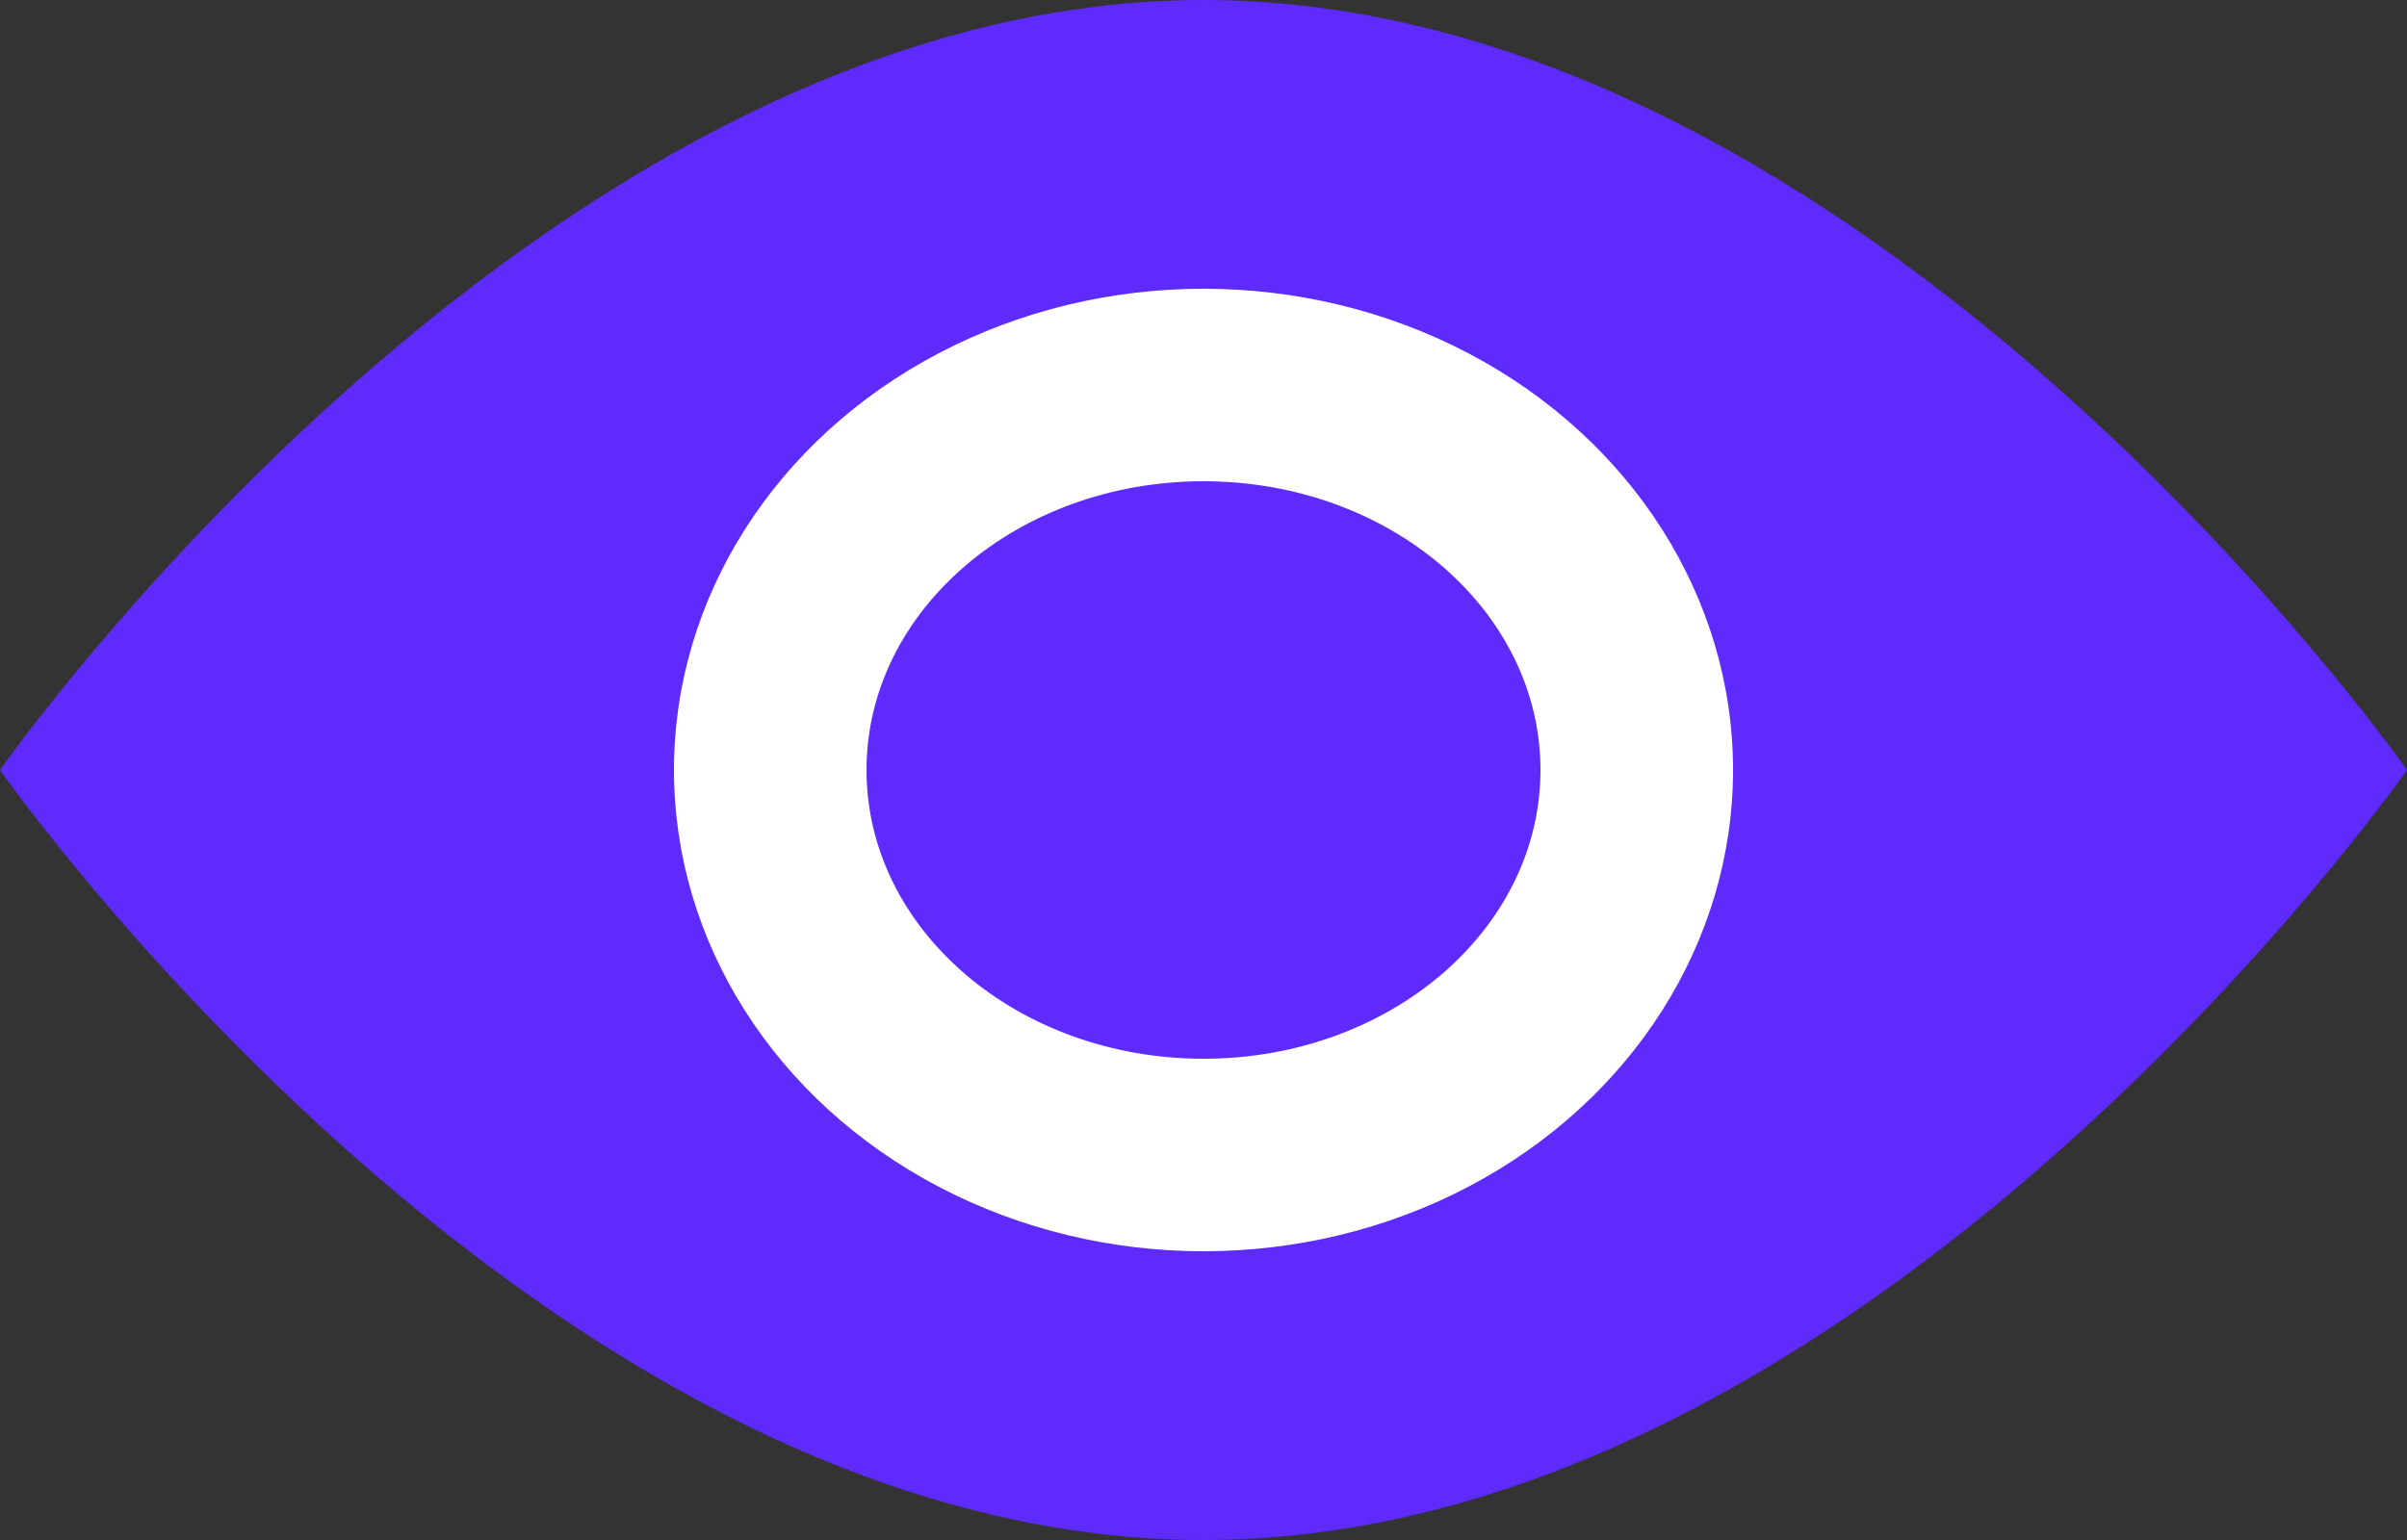
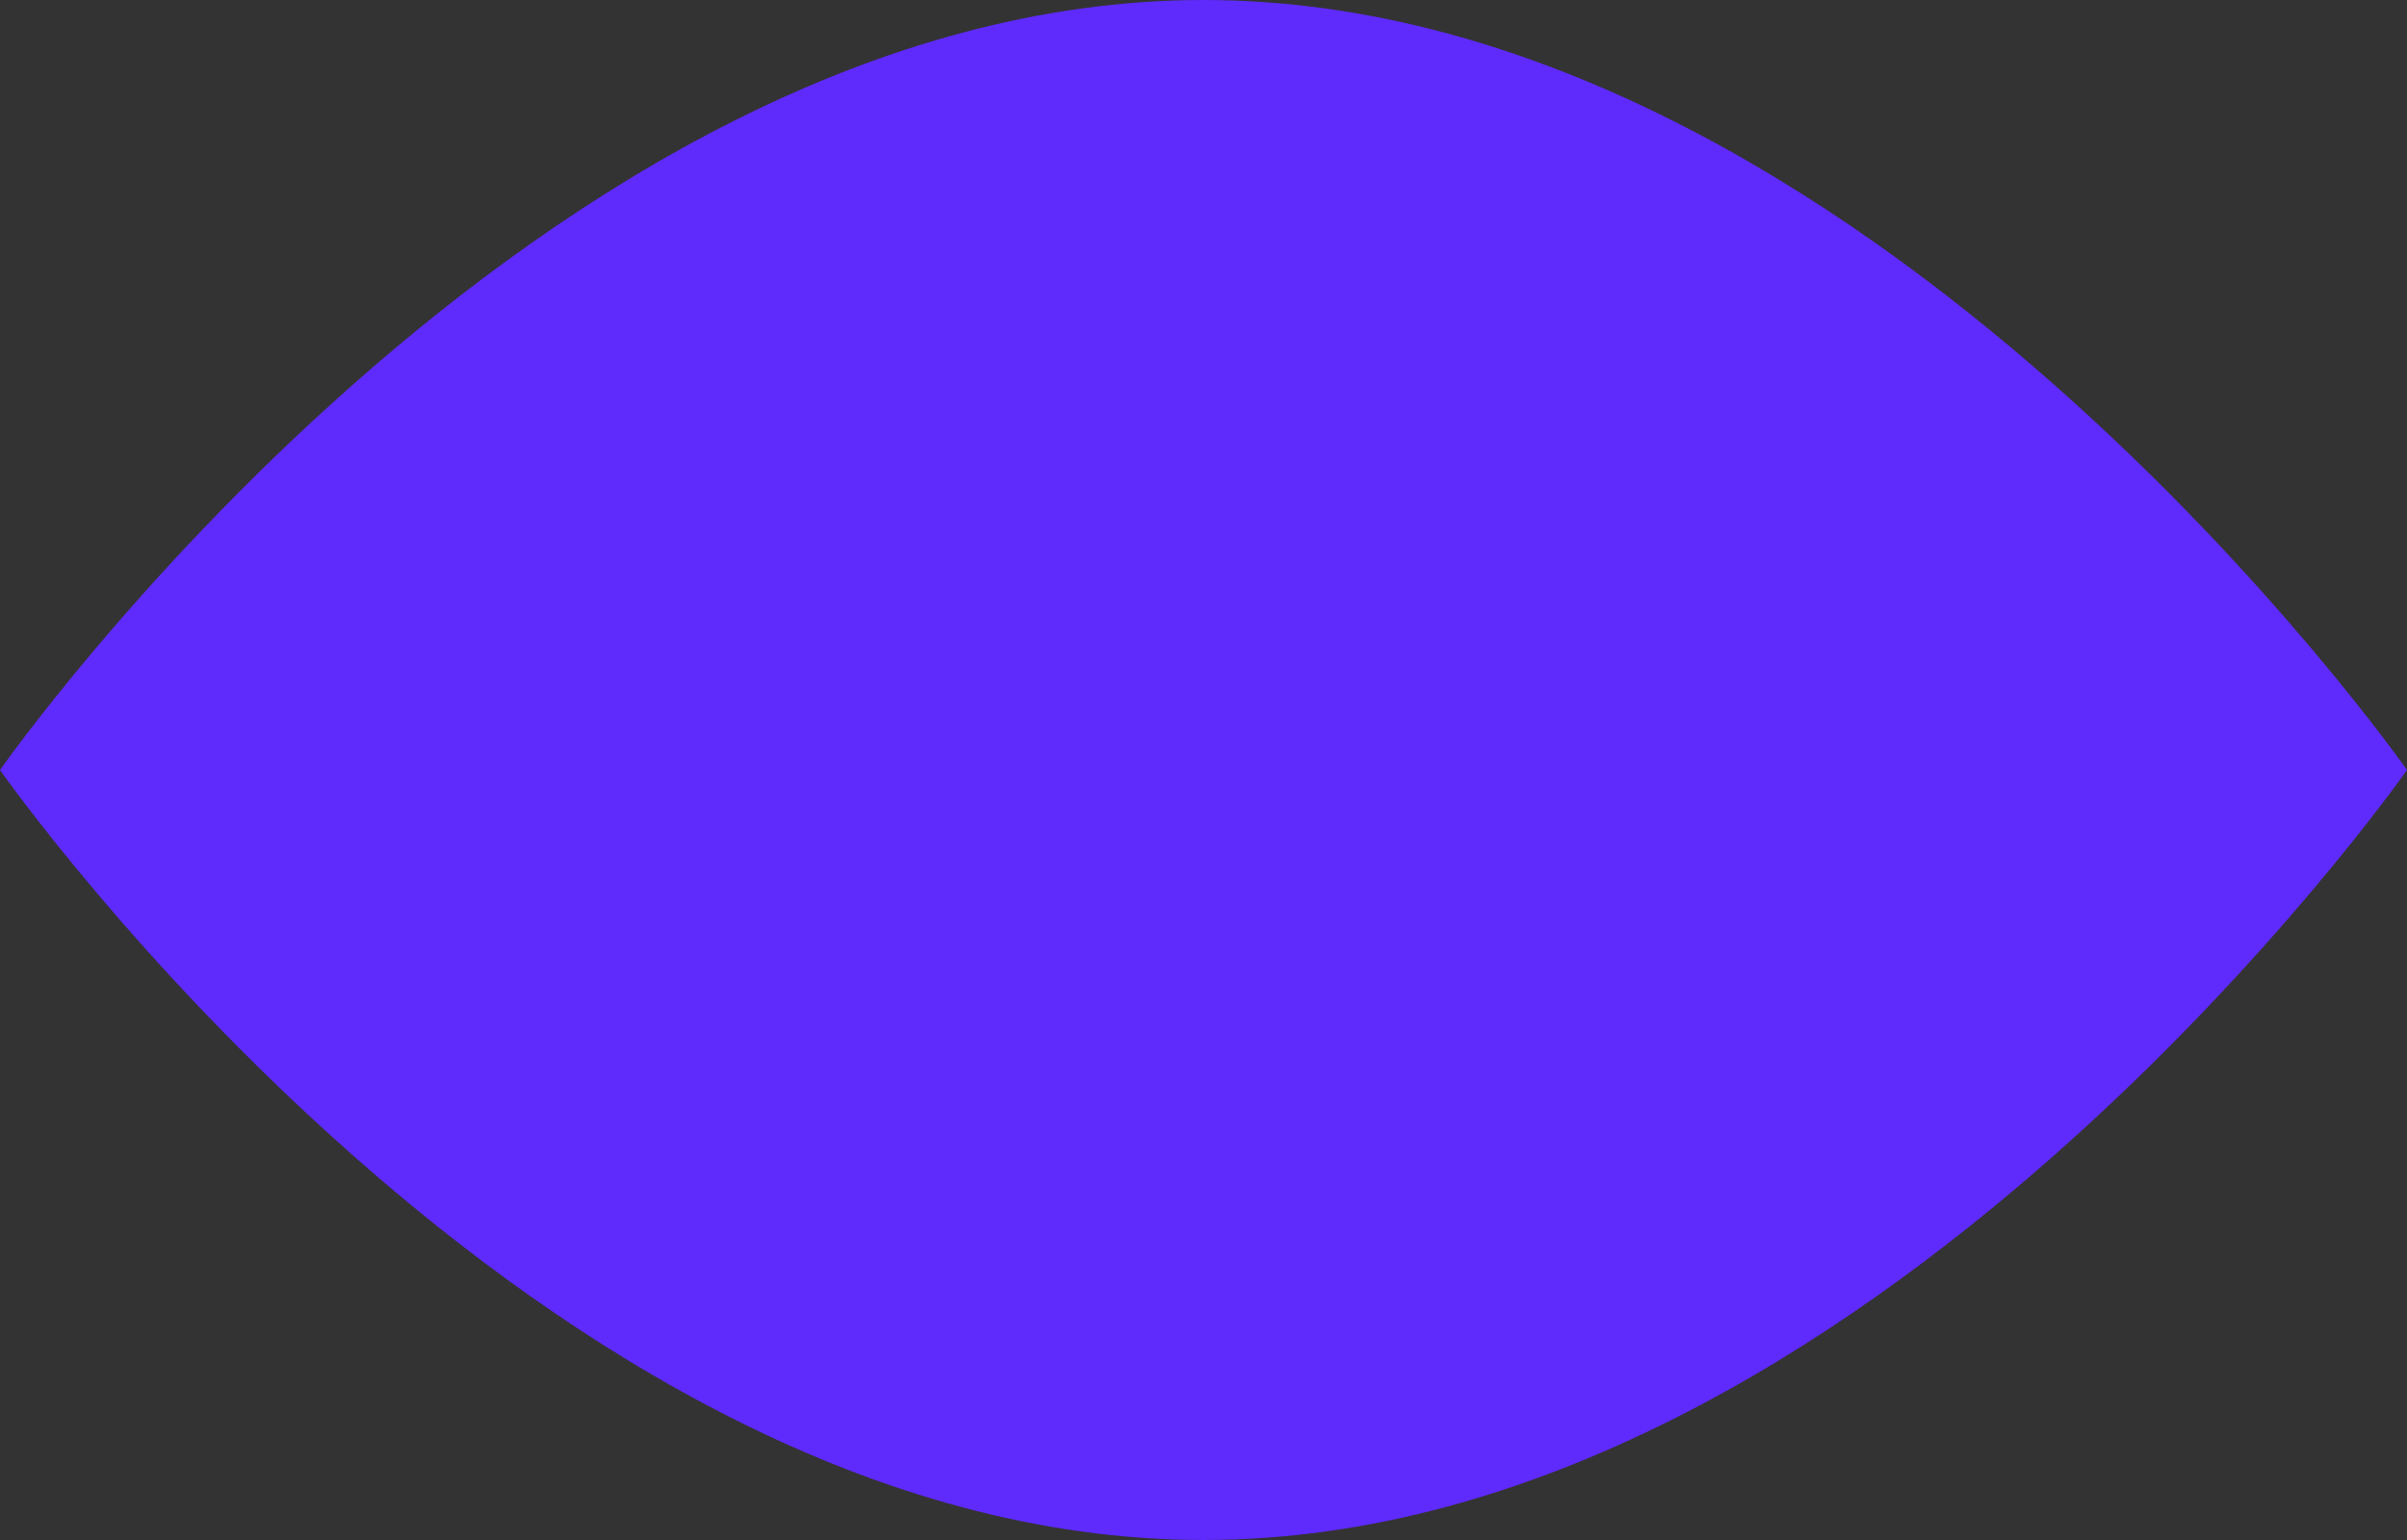
<svg xmlns="http://www.w3.org/2000/svg" width="25" height="16" viewBox="0 0 25 16" fill="none">
  <rect x="0" y="0" width="25" height="16" fill="#333333" stroke="none" />
  <path d="M25 8C25 8 19.404 16 12.5 16C5.596 16 0 8 0 8C0 8 5.596 0 12.5 0C19.404 0 25 8 25 8Z" fill="#5F2AFC" />
-   <ellipse cx="12.5" cy="8" rx="5.5" ry="5" fill="white" />
-   <ellipse cx="12.5" cy="8" rx="3.5" ry="3" fill="#5F2AFC" />
</svg>